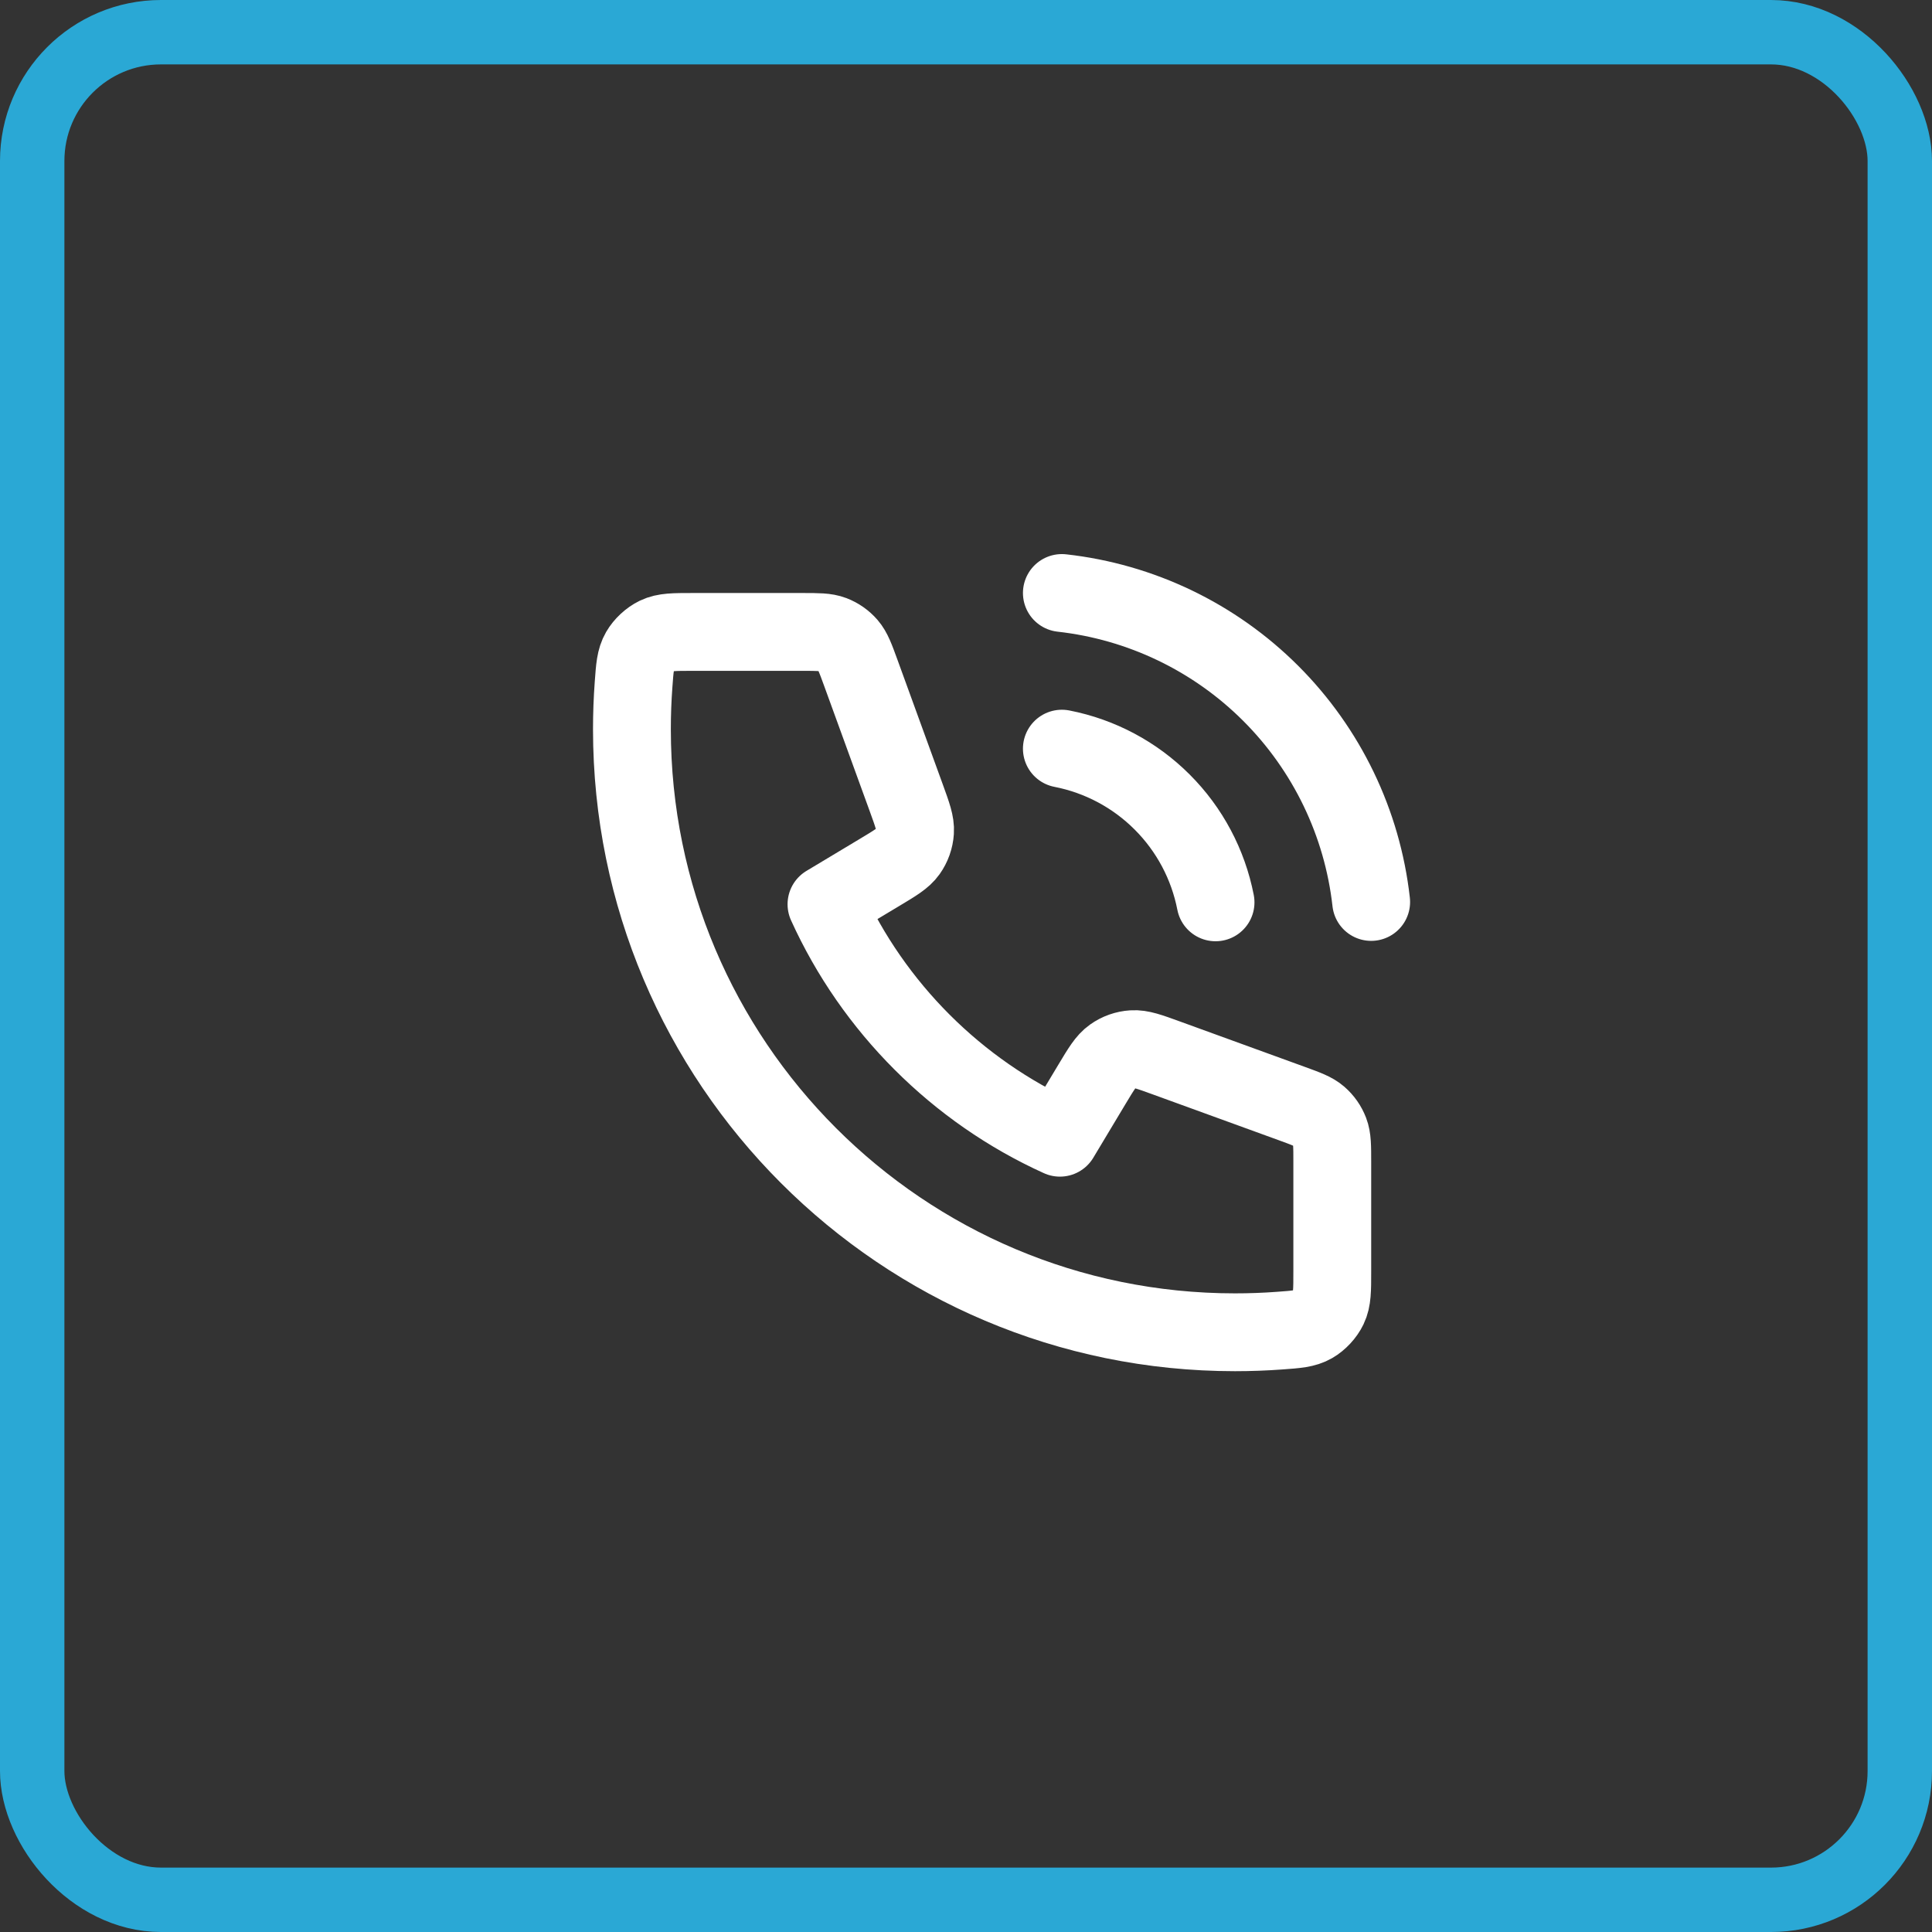
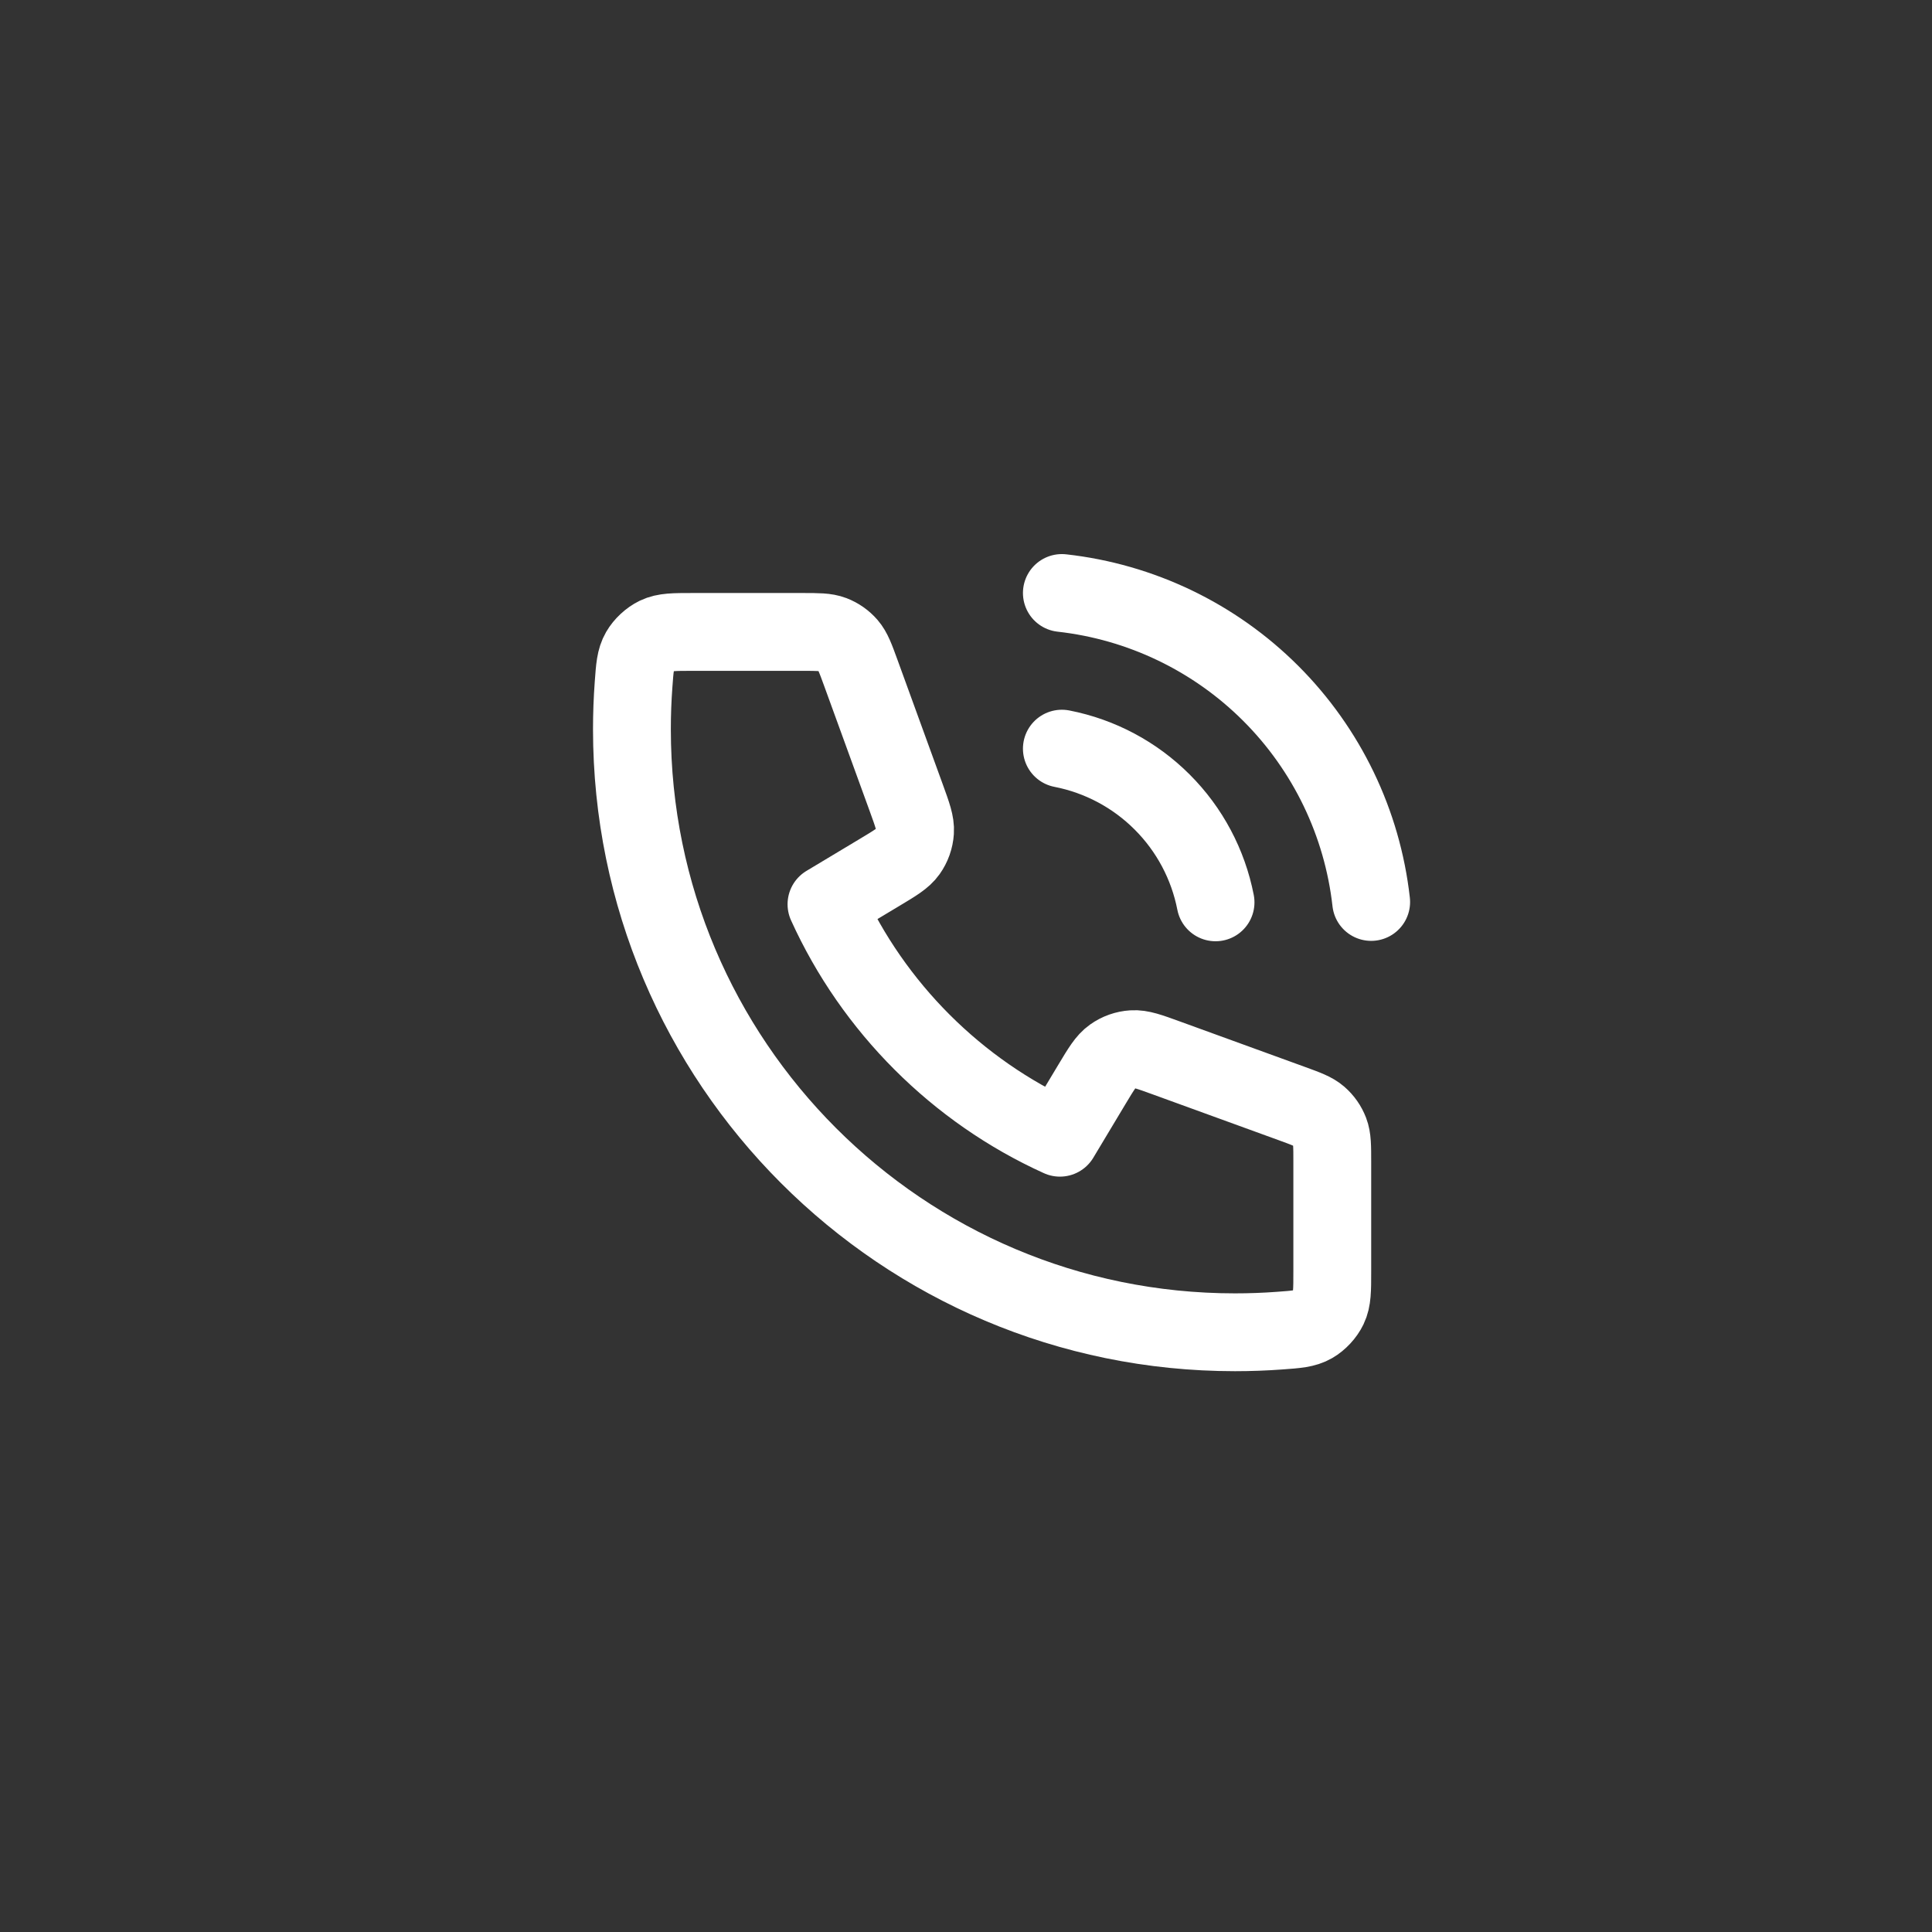
<svg xmlns="http://www.w3.org/2000/svg" width="60" height="60" viewBox="0 0 60 60" fill="none">
  <rect x="0" y="0" width="60" height="60" fill="#333333" stroke="none" />
-   <rect x="1" y="1" width="58" height="58" rx="4" stroke="#2AA8D5" stroke-width="2" />
  <path d="M32.977 23.25C34.157 23.48 35.242 24.057 36.092 24.908C36.943 25.758 37.52 26.843 37.75 28.023M32.977 18.416C35.429 18.689 37.716 19.787 39.461 21.53C41.207 23.274 42.308 25.559 42.583 28.011M38.354 41.375C28.01 41.375 19.625 32.989 19.625 22.646C19.625 22.179 19.642 21.716 19.676 21.258C19.714 20.732 19.733 20.47 19.871 20.23C19.985 20.032 20.188 19.844 20.393 19.745C20.642 19.625 20.932 19.625 21.512 19.625H24.917C25.405 19.625 25.648 19.625 25.858 19.705C26.042 19.776 26.207 19.891 26.337 20.041C26.483 20.21 26.567 20.439 26.734 20.898L28.143 24.772C28.337 25.306 28.434 25.573 28.417 25.826C28.403 26.049 28.326 26.264 28.197 26.446C28.05 26.653 27.807 26.799 27.32 27.091L25.667 28.083C27.119 31.284 29.715 33.883 32.917 35.333L33.909 33.679C34.201 33.193 34.347 32.949 34.554 32.803C34.736 32.673 34.951 32.597 35.174 32.583C35.427 32.566 35.694 32.663 36.227 32.857L40.102 34.266C40.561 34.433 40.79 34.516 40.959 34.663C41.109 34.793 41.224 34.958 41.295 35.142C41.375 35.351 41.375 35.595 41.375 36.083V39.487C41.375 40.068 41.375 40.358 41.255 40.606C41.156 40.812 40.968 41.015 40.77 41.129C40.53 41.267 40.267 41.286 39.742 41.324C39.283 41.358 38.821 41.375 38.354 41.375Z" stroke="white" stroke-width="2.417" stroke-linecap="round" stroke-linejoin="round" />
</svg>